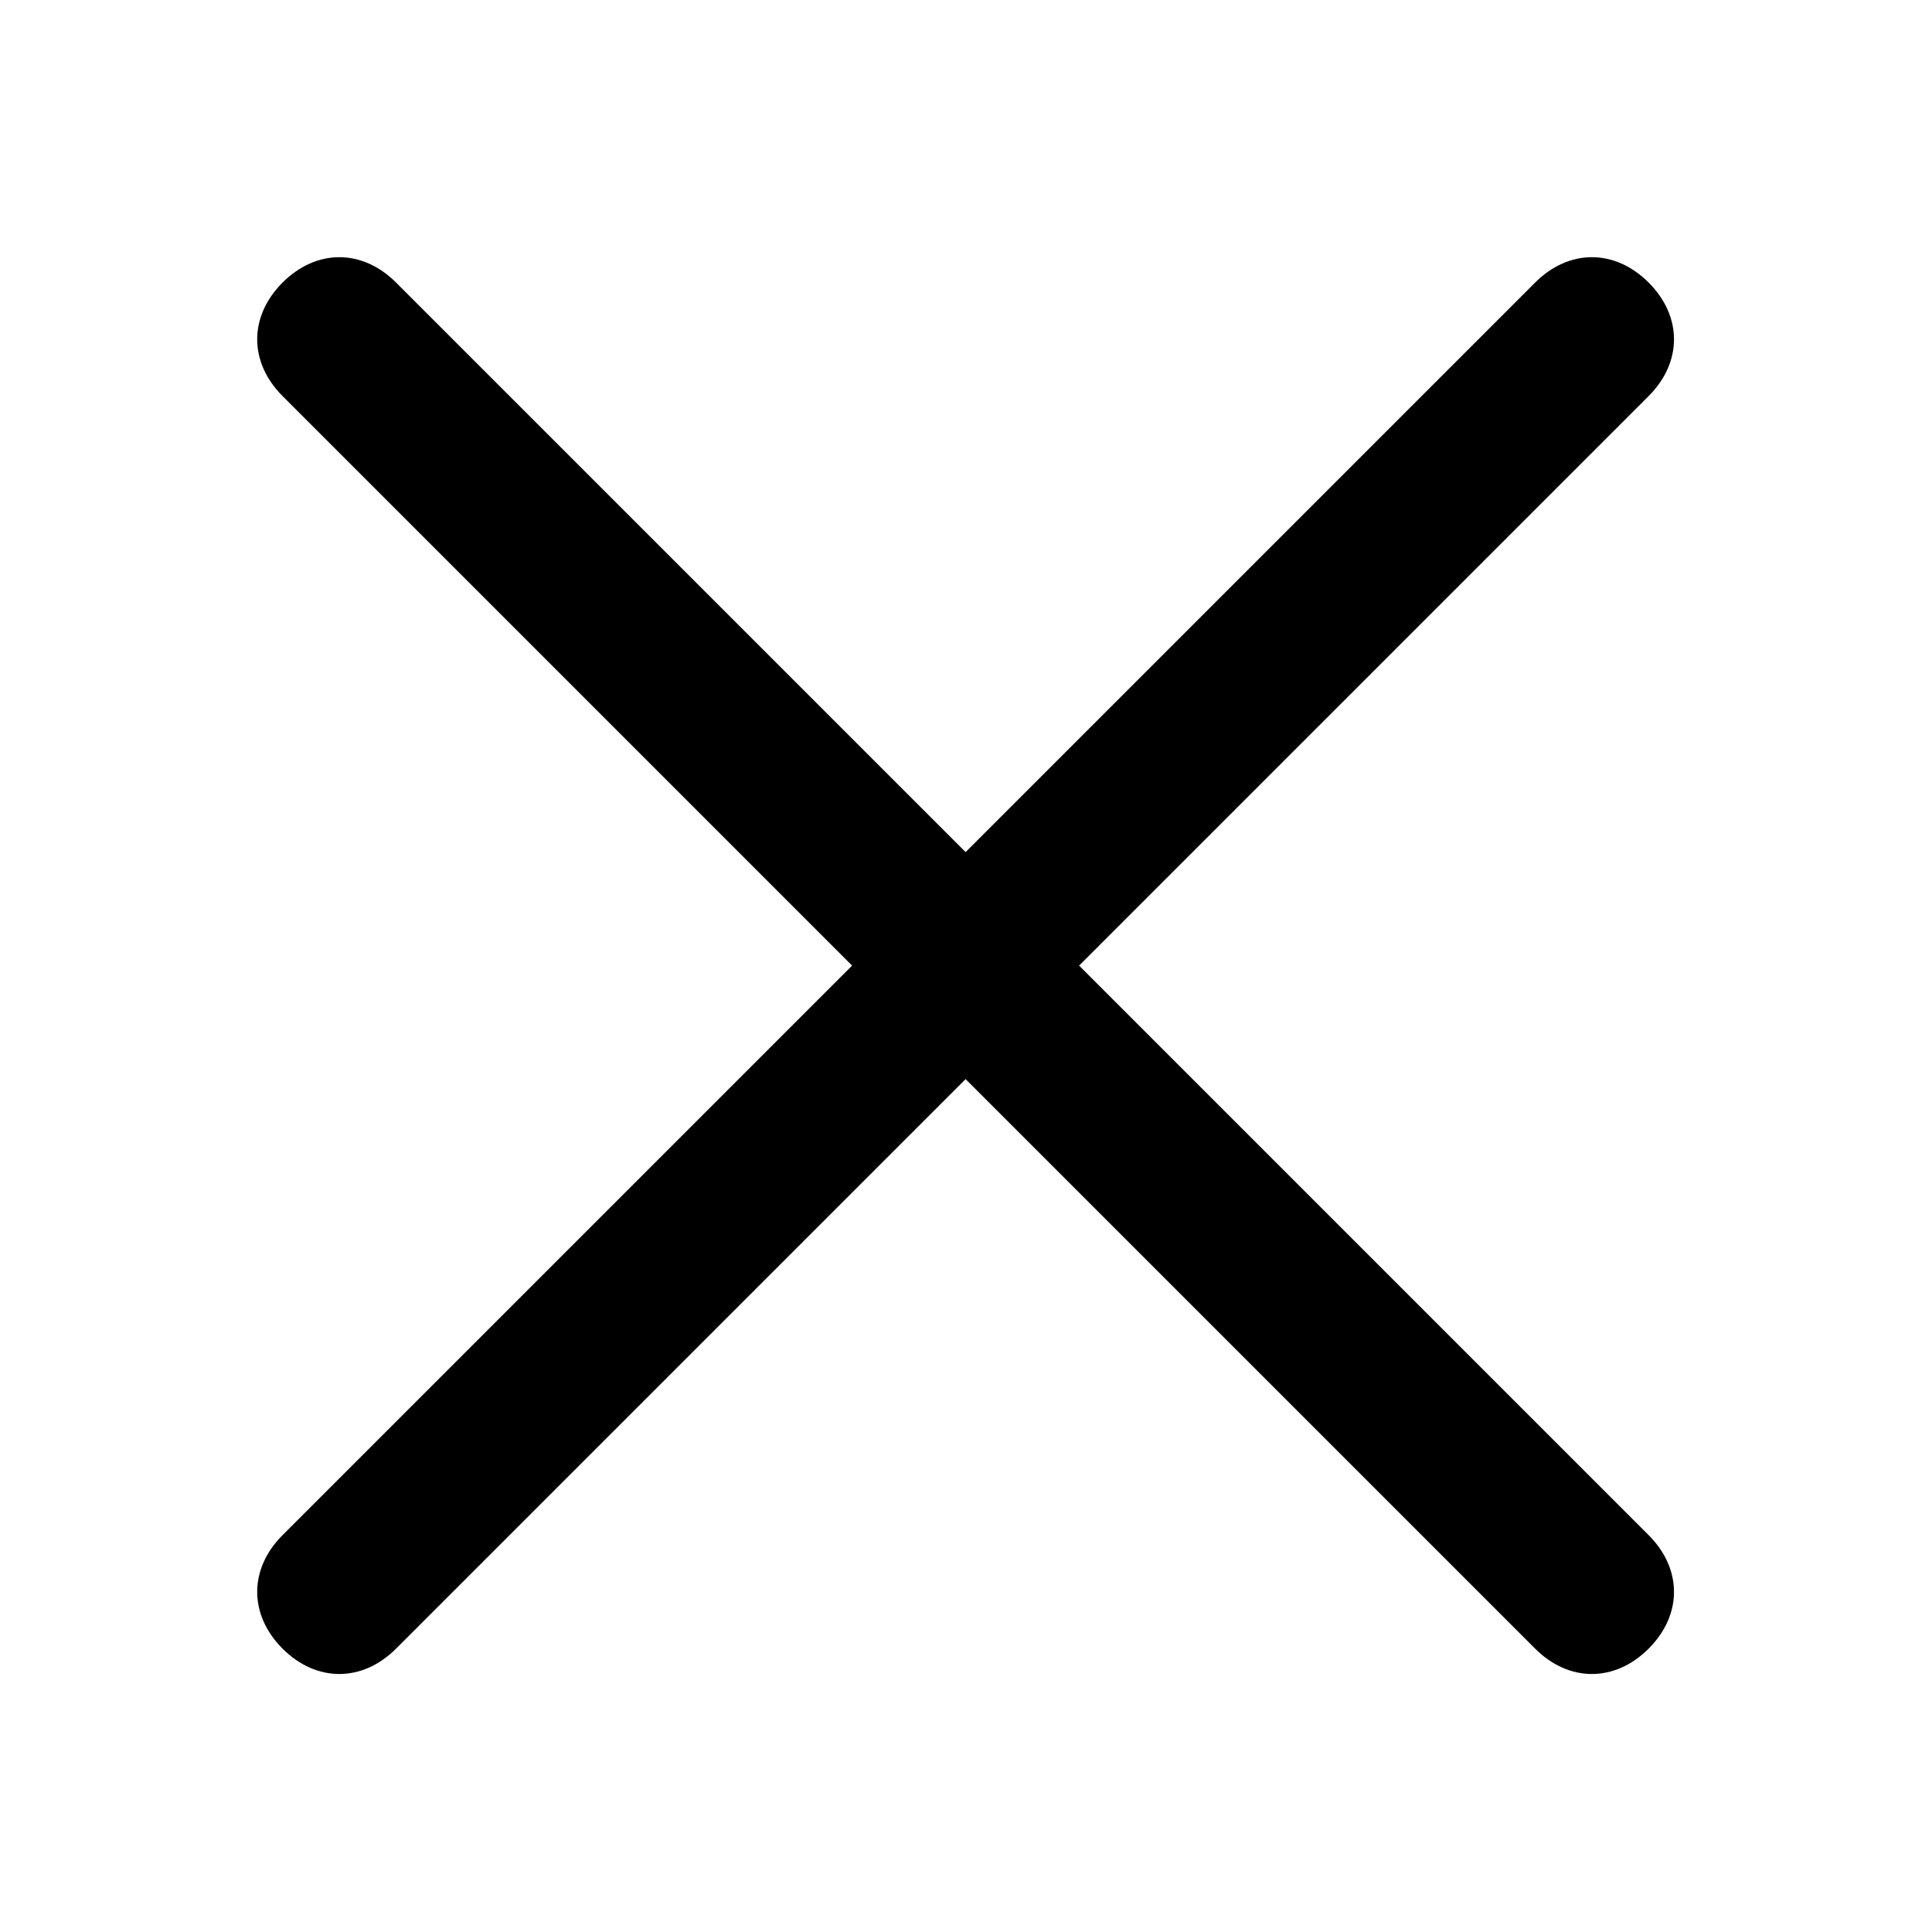
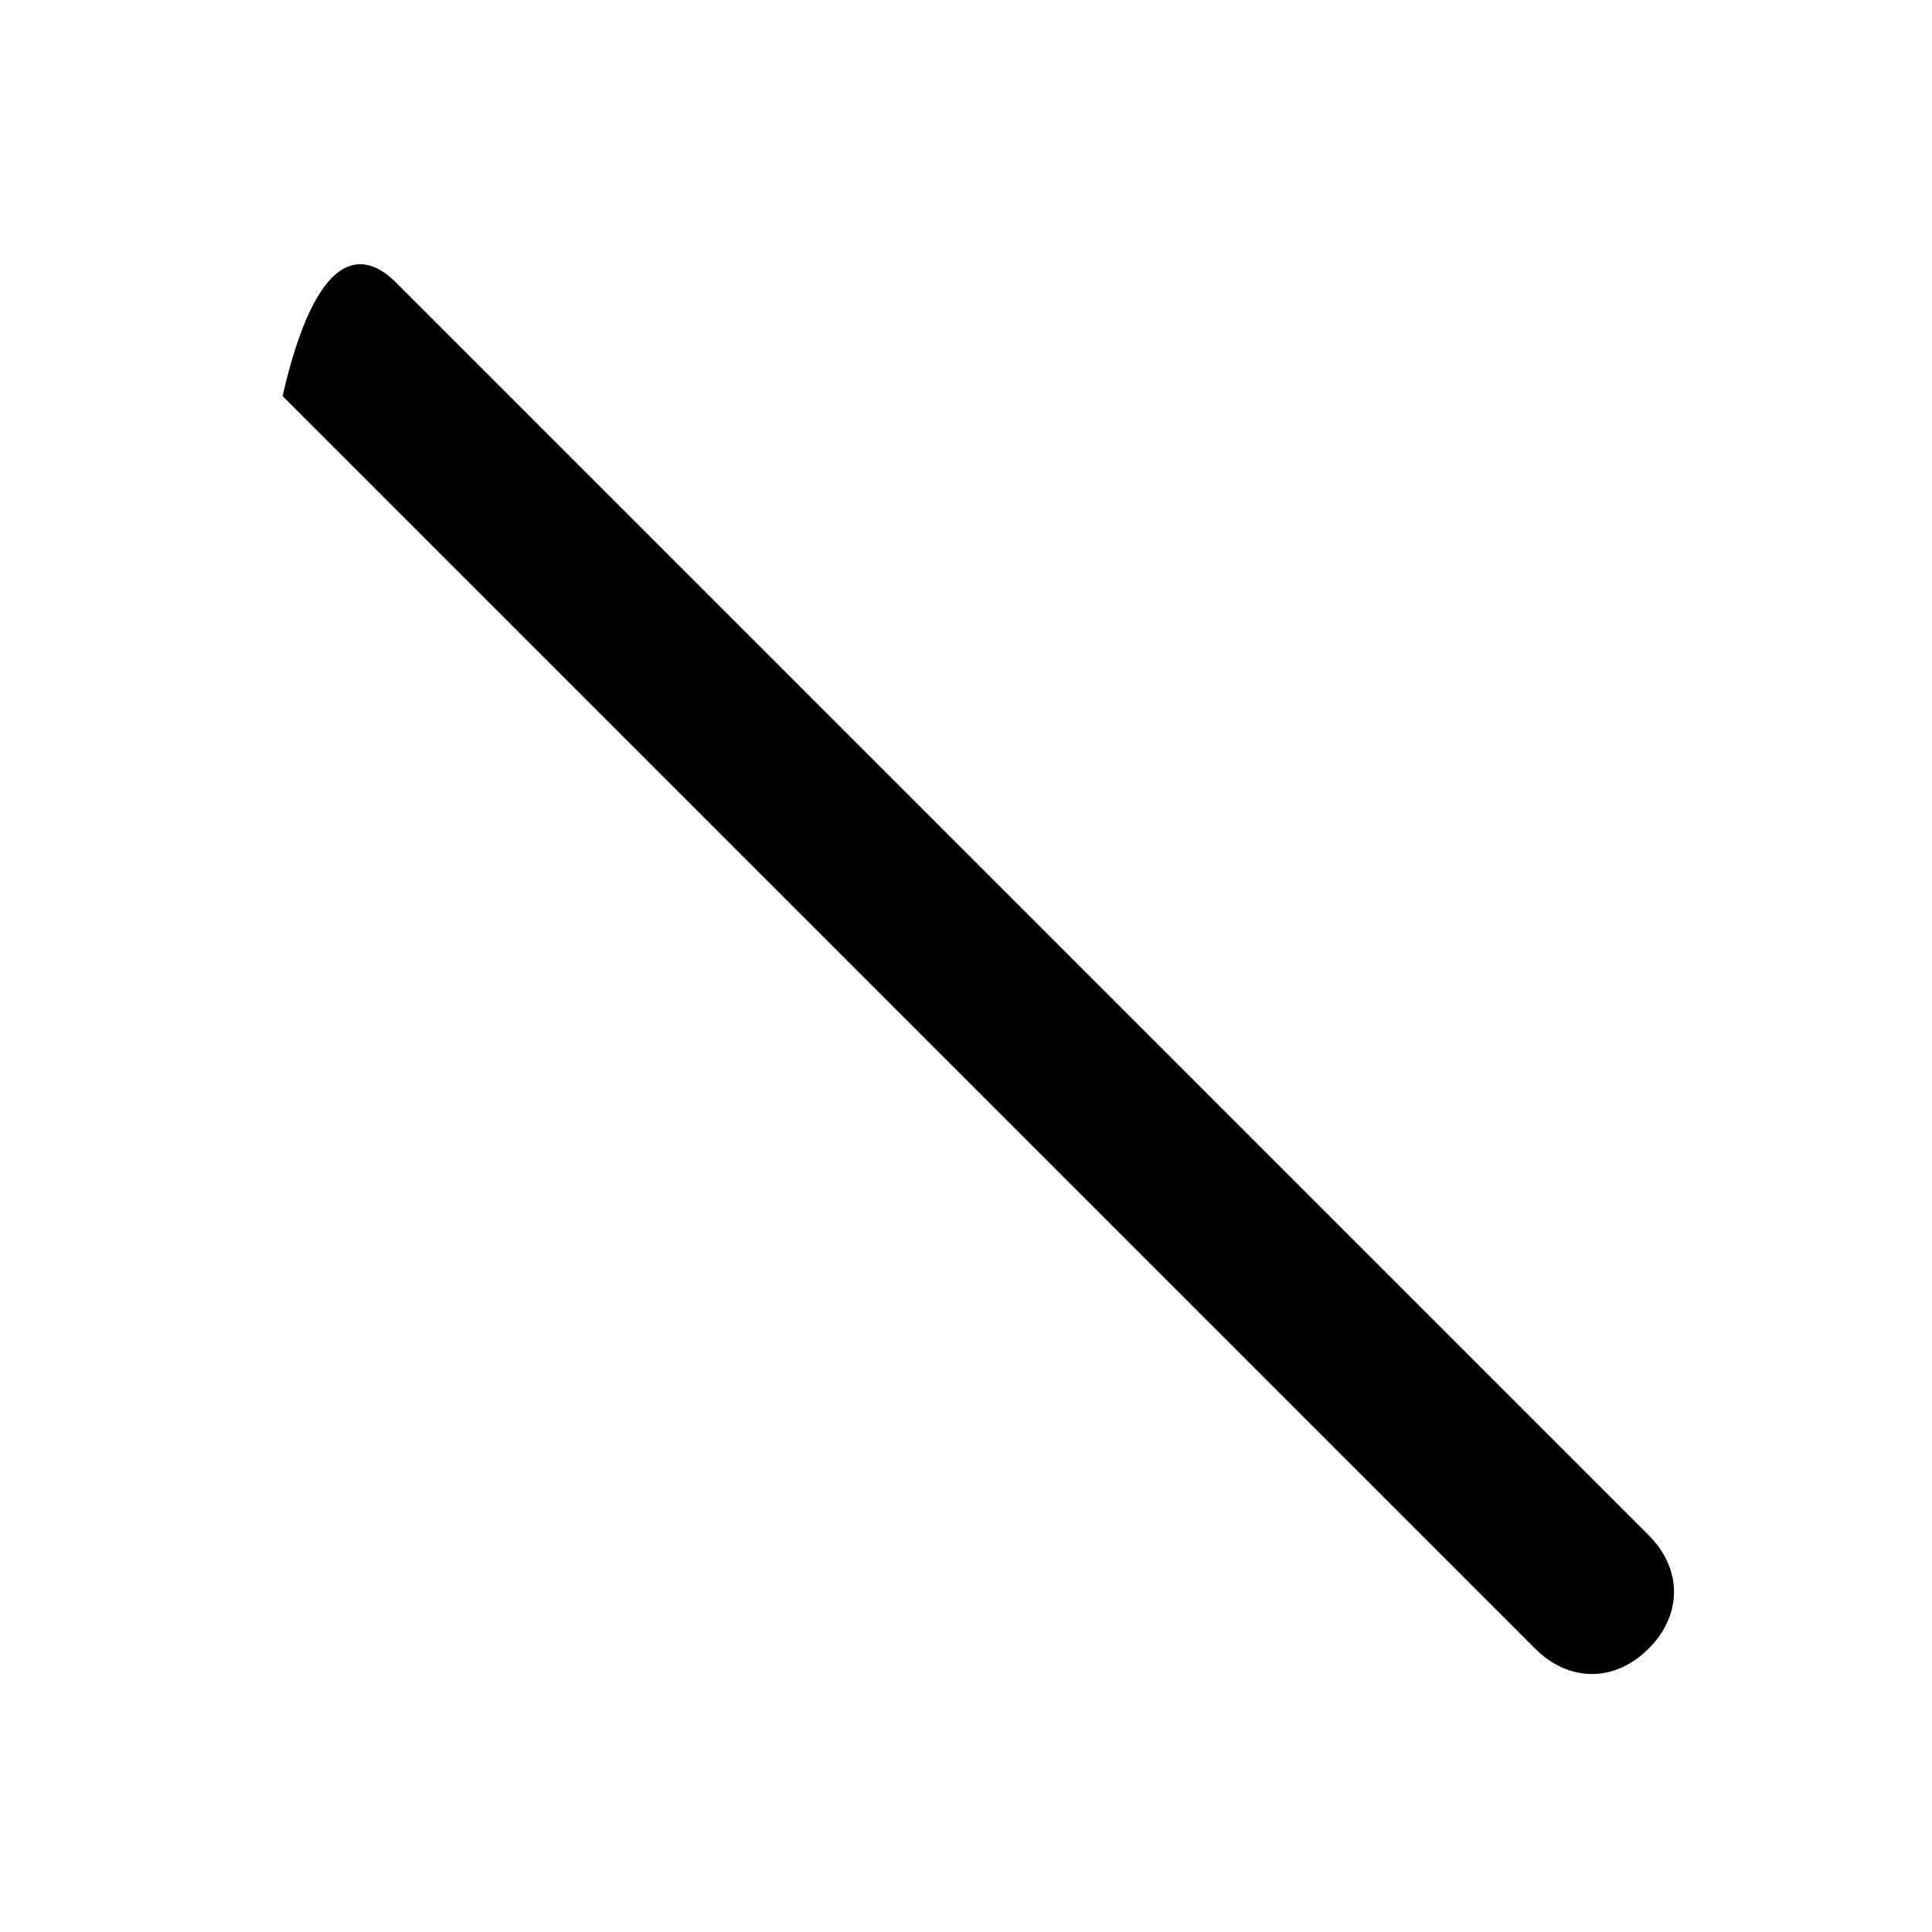
<svg xmlns="http://www.w3.org/2000/svg" width="24" height="24" viewBox="0 0 24 24" fill="none">
  <desc>
			Created with Pixso.
	</desc>
  <defs>
    <clipPath id="clip464_6835">
      <rect id="menu-8 1" rx="0" width="23" height="23" transform="translate(0.5 0.5)" fill="white" fill-opacity="0" />
    </clipPath>
  </defs>
  <rect id="menu-8 1" rx="0" width="23" height="23" transform="translate(0.5 0.5)" fill="#FFFFFF" fill-opacity="0" />
  <g clip-path="url(#clip464_6835)">
-     <path id="Vector" d="M19.07 20.48L3.51 4.92C3.09 4.5 3.09 3.93 3.51 3.51C3.93 3.09 4.5 3.09 4.92 3.51L20.48 19.07C20.9 19.49 20.9 20.06 20.48 20.48C20.06 20.9 19.49 20.9 19.07 20.48Z" fill="#000000" fill-opacity="1" fill-rule="nonzero" />
-     <path id="Vector" d="M20.48 4.92L4.92 20.48C4.5 20.9 3.93 20.9 3.51 20.48C3.09 20.06 3.09 19.49 3.51 19.07L19.07 3.51C19.49 3.09 20.06 3.09 20.48 3.51C20.9 3.93 20.9 4.5 20.48 4.92Z" fill="#000000" fill-opacity="1" fill-rule="nonzero" />
+     <path id="Vector" d="M19.07 20.48L3.51 4.92C3.93 3.09 4.5 3.09 4.92 3.51L20.48 19.07C20.9 19.49 20.9 20.06 20.48 20.48C20.06 20.9 19.49 20.9 19.07 20.48Z" fill="#000000" fill-opacity="1" fill-rule="nonzero" />
  </g>
</svg>